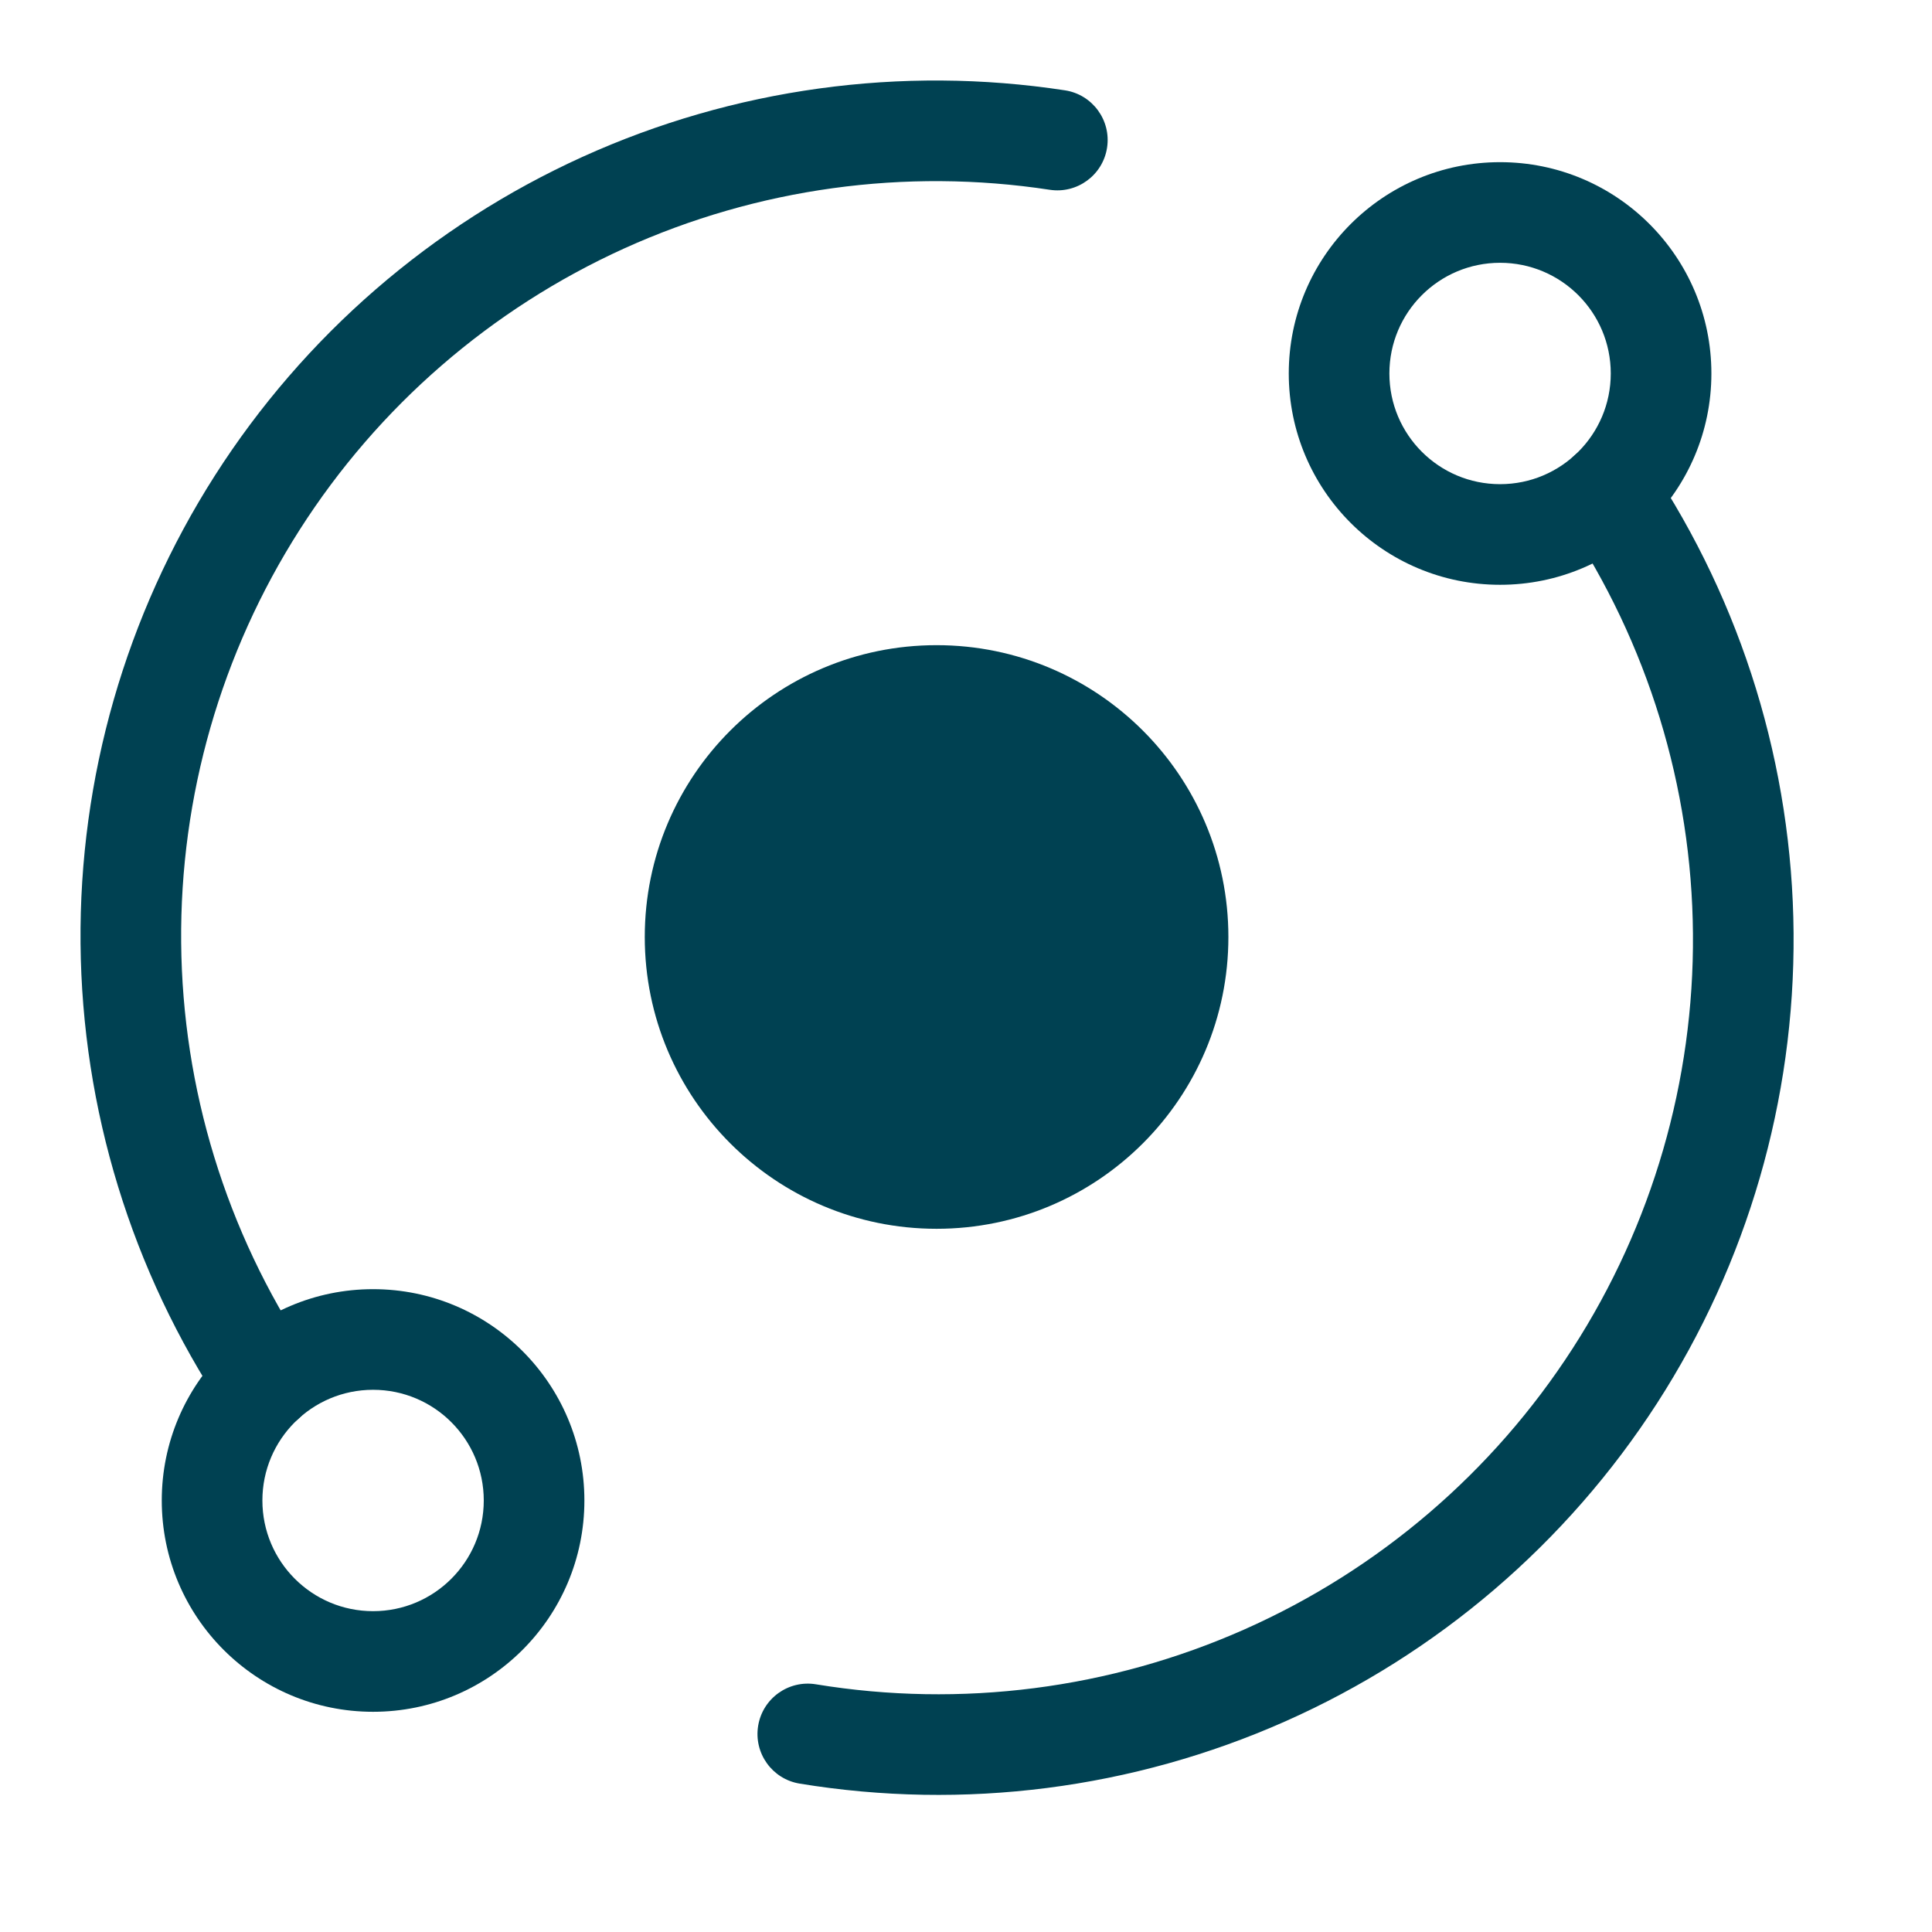
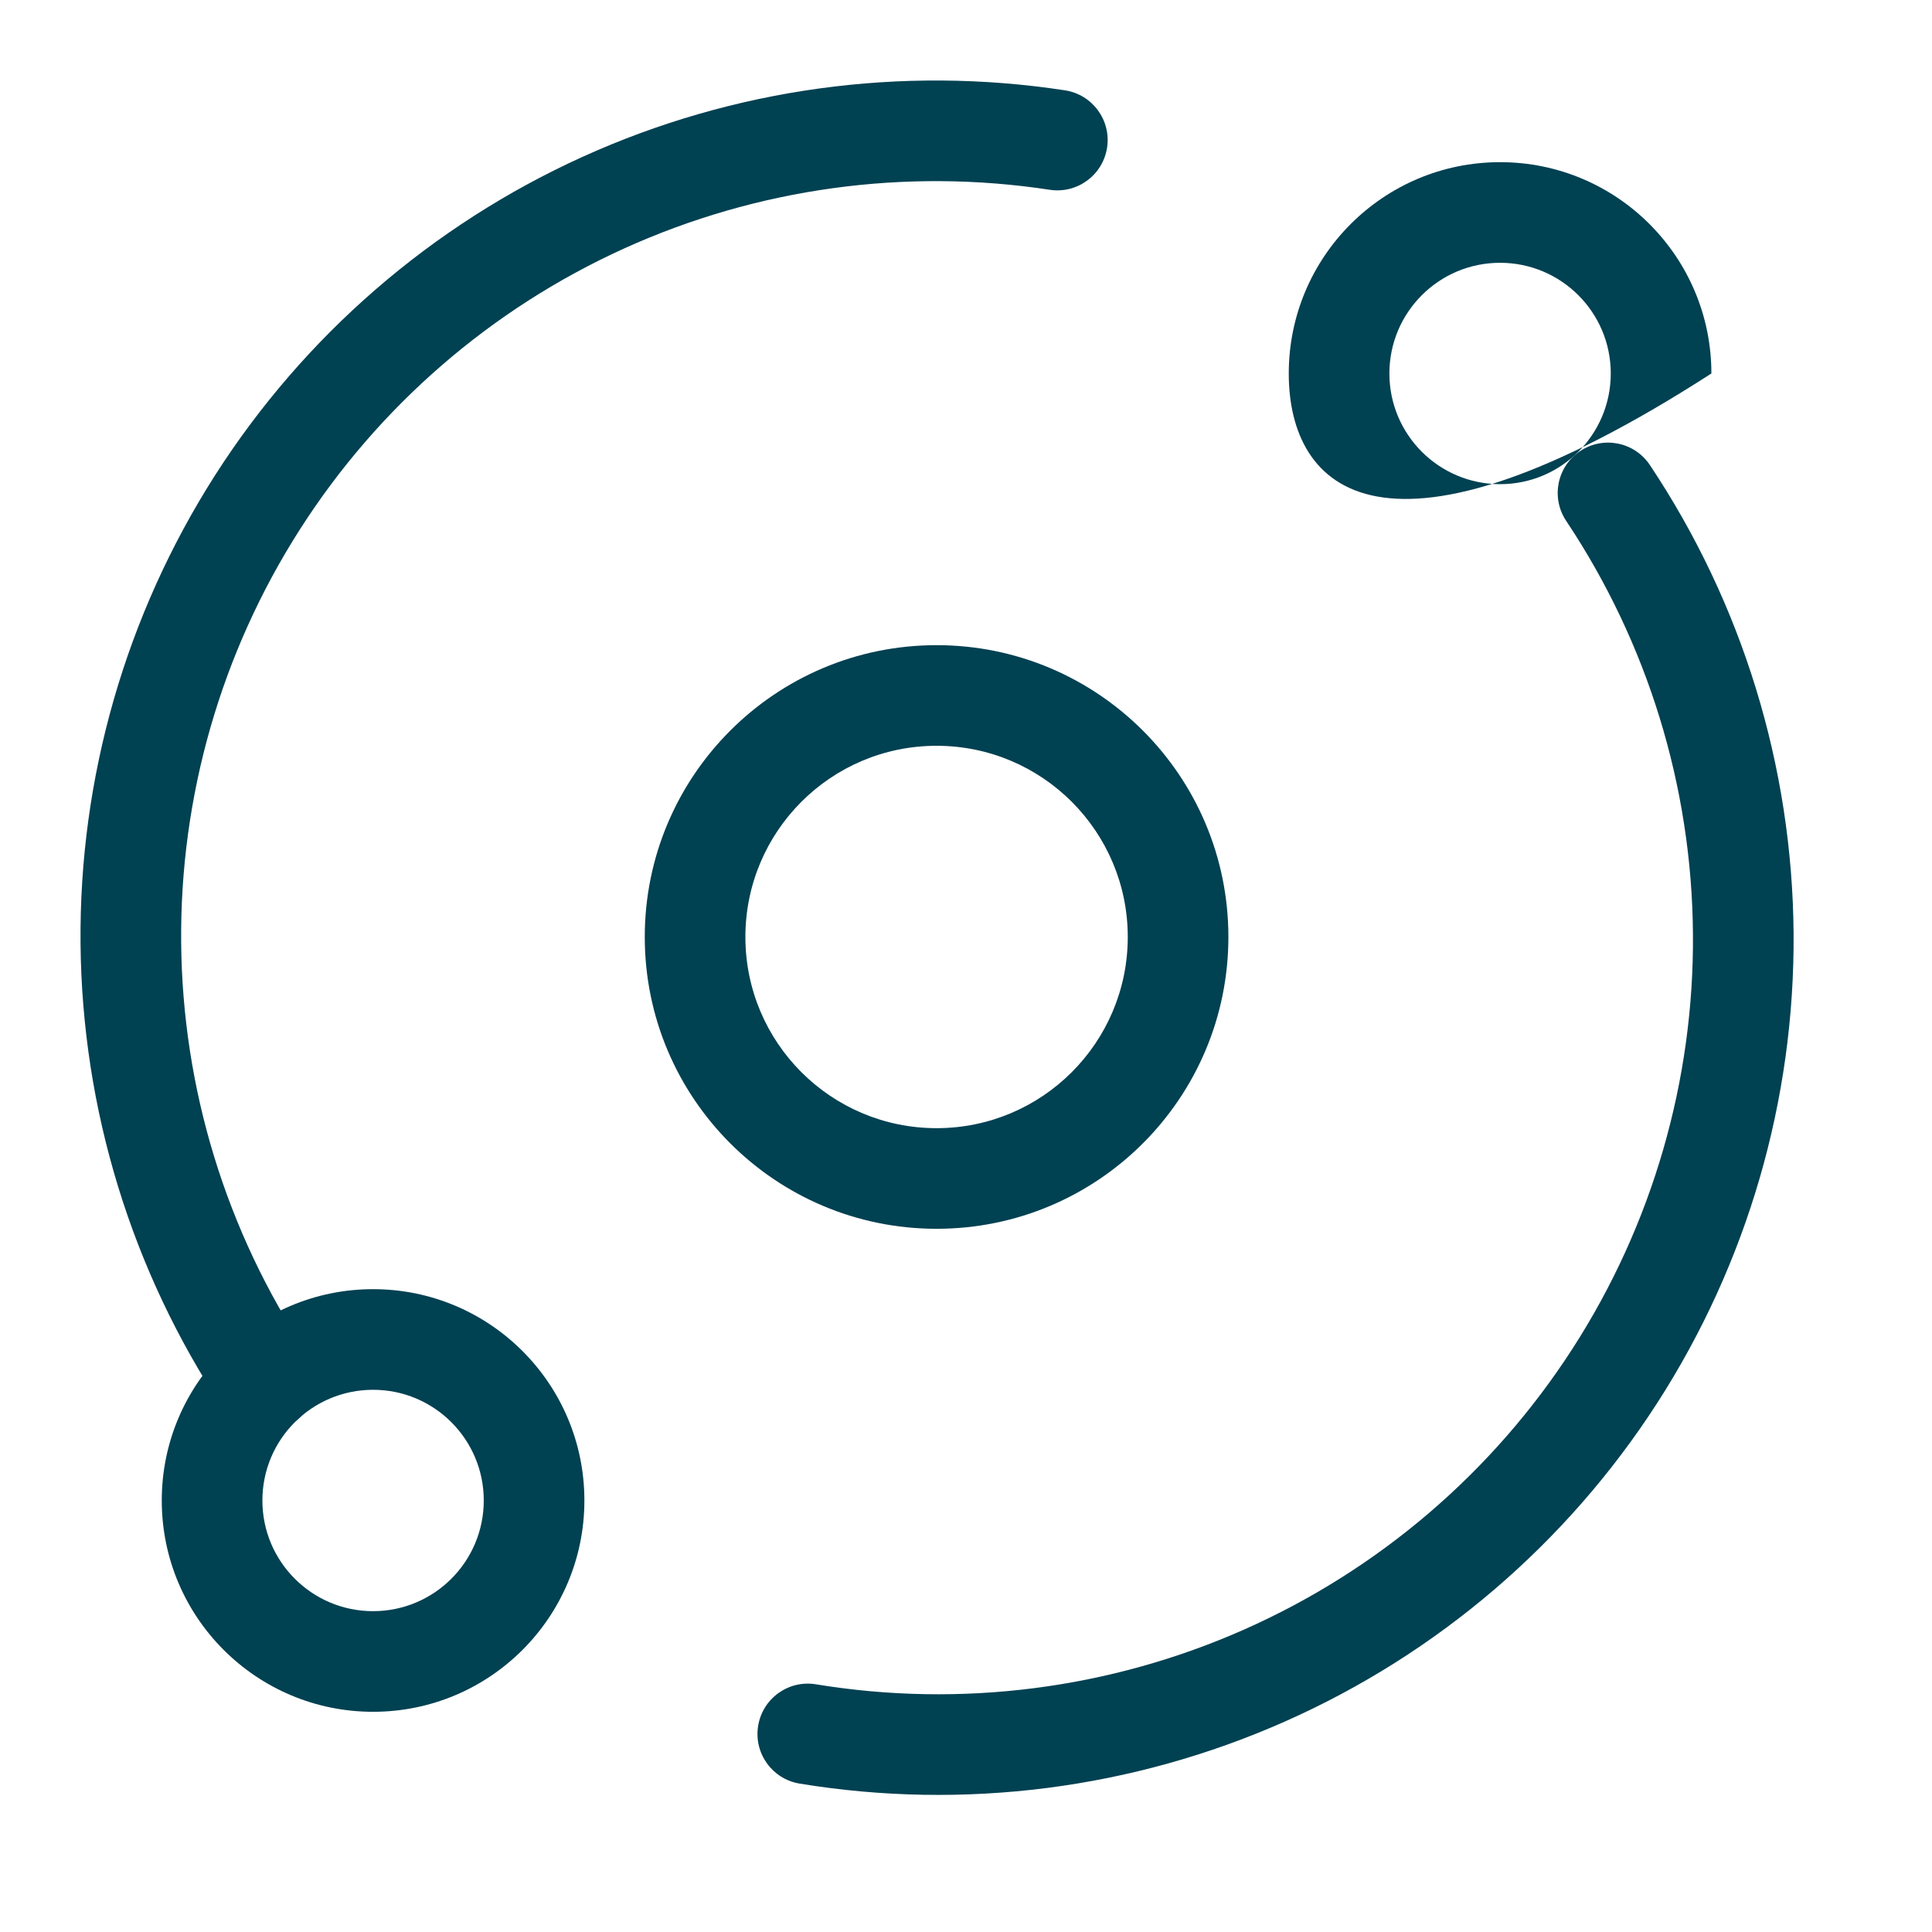
<svg xmlns="http://www.w3.org/2000/svg" width="48" height="48" viewBox="0 0 48 48" fill="none">
  <mask id="mask0_723_701" style="mask-type:alpha" maskUnits="userSpaceOnUse" x="0" y="0" width="48" height="48">
    <rect width="48" height="48" fill="#D9D9D9" />
  </mask>
  <g mask="url(#mask0_723_701)">
    <path fill-rule="evenodd" clip-rule="evenodd" d="M23.269 18.529C20.646 18.529 18.519 20.656 18.519 23.279C18.519 25.903 20.646 28.029 23.269 28.029C25.892 28.029 28.019 25.903 28.019 23.279C28.019 20.656 25.892 18.529 23.269 18.529ZM16.019 23.279C16.019 19.275 19.265 16.029 23.269 16.029C27.273 16.029 30.519 19.275 30.519 23.279C30.519 27.283 27.273 30.529 23.269 30.529C19.265 30.529 16.019 27.283 16.019 23.279Z" fill="#004152" />
-     <path fill-rule="evenodd" clip-rule="evenodd" d="M37.269 6.529C35.75 6.529 34.519 7.76 34.519 9.279C34.519 10.798 35.75 12.029 37.269 12.029C38.788 12.029 40.019 10.798 40.019 9.279C40.019 7.76 38.788 6.529 37.269 6.529ZM32.019 9.279C32.019 6.38 34.37 4.029 37.269 4.029C40.169 4.029 42.519 6.38 42.519 9.279C42.519 12.179 40.169 14.529 37.269 14.529C34.37 14.529 32.019 12.179 32.019 9.279Z" fill="#004152" />
+     <path fill-rule="evenodd" clip-rule="evenodd" d="M37.269 6.529C35.75 6.529 34.519 7.76 34.519 9.279C34.519 10.798 35.75 12.029 37.269 12.029C38.788 12.029 40.019 10.798 40.019 9.279C40.019 7.76 38.788 6.529 37.269 6.529ZM32.019 9.279C32.019 6.38 34.37 4.029 37.269 4.029C40.169 4.029 42.519 6.38 42.519 9.279C34.37 14.529 32.019 12.179 32.019 9.279Z" fill="#004152" />
    <path fill-rule="evenodd" clip-rule="evenodd" d="M9.269 34.529C7.75 34.529 6.519 35.76 6.519 37.279C6.519 38.798 7.75 40.029 9.269 40.029C10.788 40.029 12.019 38.798 12.019 37.279C12.019 35.76 10.788 34.529 9.269 34.529ZM4.019 37.279C4.019 34.38 6.37 32.029 9.269 32.029C12.169 32.029 14.519 34.38 14.519 37.279C14.519 40.179 12.169 42.529 9.269 42.529C6.37 42.529 4.019 40.179 4.019 37.279Z" fill="#004152" />
    <path fill-rule="evenodd" clip-rule="evenodd" d="M39.258 11.207C39.832 10.824 40.608 10.979 40.991 11.554C43.288 14.998 44.529 19.04 44.561 23.18C44.593 27.321 43.415 31.38 41.171 34.86C38.927 38.34 35.715 41.089 31.93 42.768C28.145 44.447 23.952 44.984 19.866 44.313C19.185 44.201 18.724 43.558 18.836 42.877C18.948 42.195 19.591 41.734 20.272 41.846C23.877 42.438 27.577 41.964 30.916 40.483C34.256 39.001 37.09 36.576 39.07 33.505C41.05 30.435 42.09 26.853 42.061 23.199C42.033 19.546 40.938 15.98 38.911 12.941C38.528 12.366 38.683 11.59 39.258 11.207Z" fill="#004152" />
    <path fill-rule="evenodd" clip-rule="evenodd" d="M14.477 3.895C18.227 2.196 22.389 1.622 26.458 2.244C27.14 2.348 27.609 2.985 27.505 3.668C27.401 4.35 26.763 4.819 26.081 4.715C22.49 4.167 18.818 4.673 15.509 6.172C12.201 7.672 9.4 10.1 7.446 13.161C5.491 16.223 4.468 19.786 4.501 23.418C4.533 27.05 5.62 30.594 7.629 33.62C8.01 34.195 7.854 34.971 7.279 35.353C6.703 35.734 5.928 35.578 5.546 35.002C3.269 31.573 2.038 27.556 2.001 23.44C1.964 19.324 3.124 15.286 5.338 11.816C7.553 8.346 10.728 5.595 14.477 3.895Z" fill="#004152" />
-     <circle cx="23.5" cy="23.5" r="5.5" fill="#004152" />
  </g>
</svg>